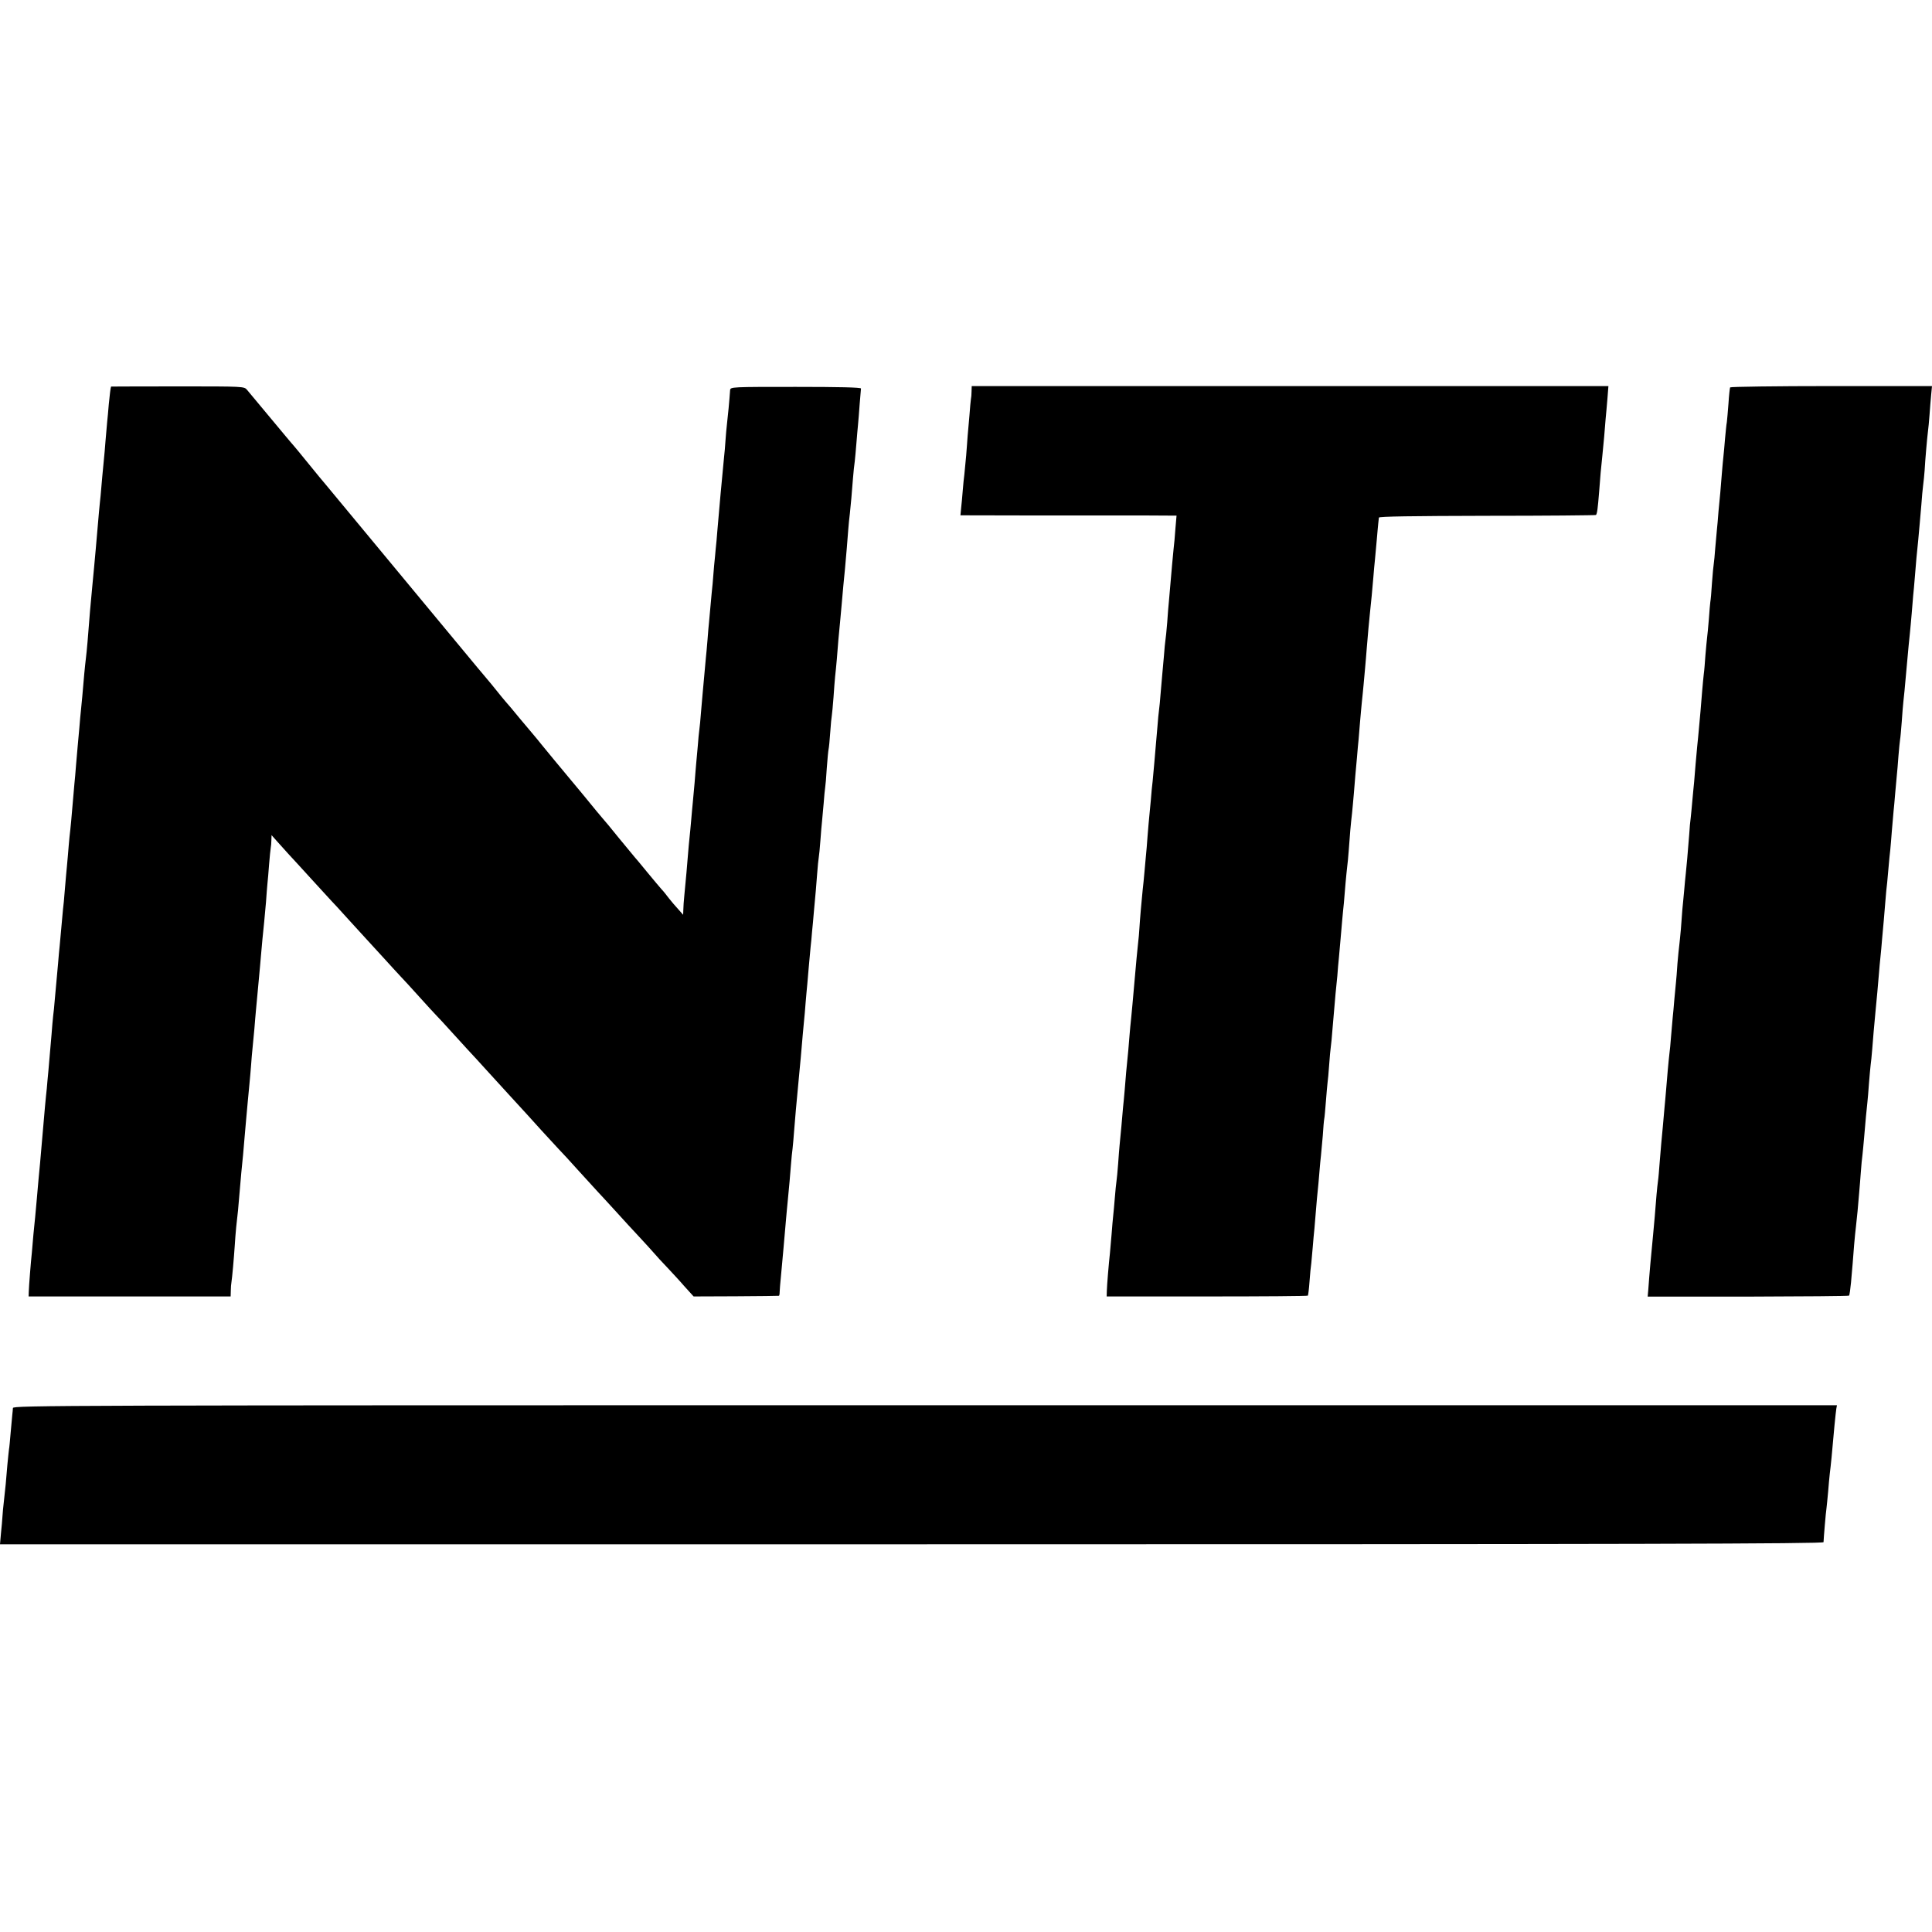
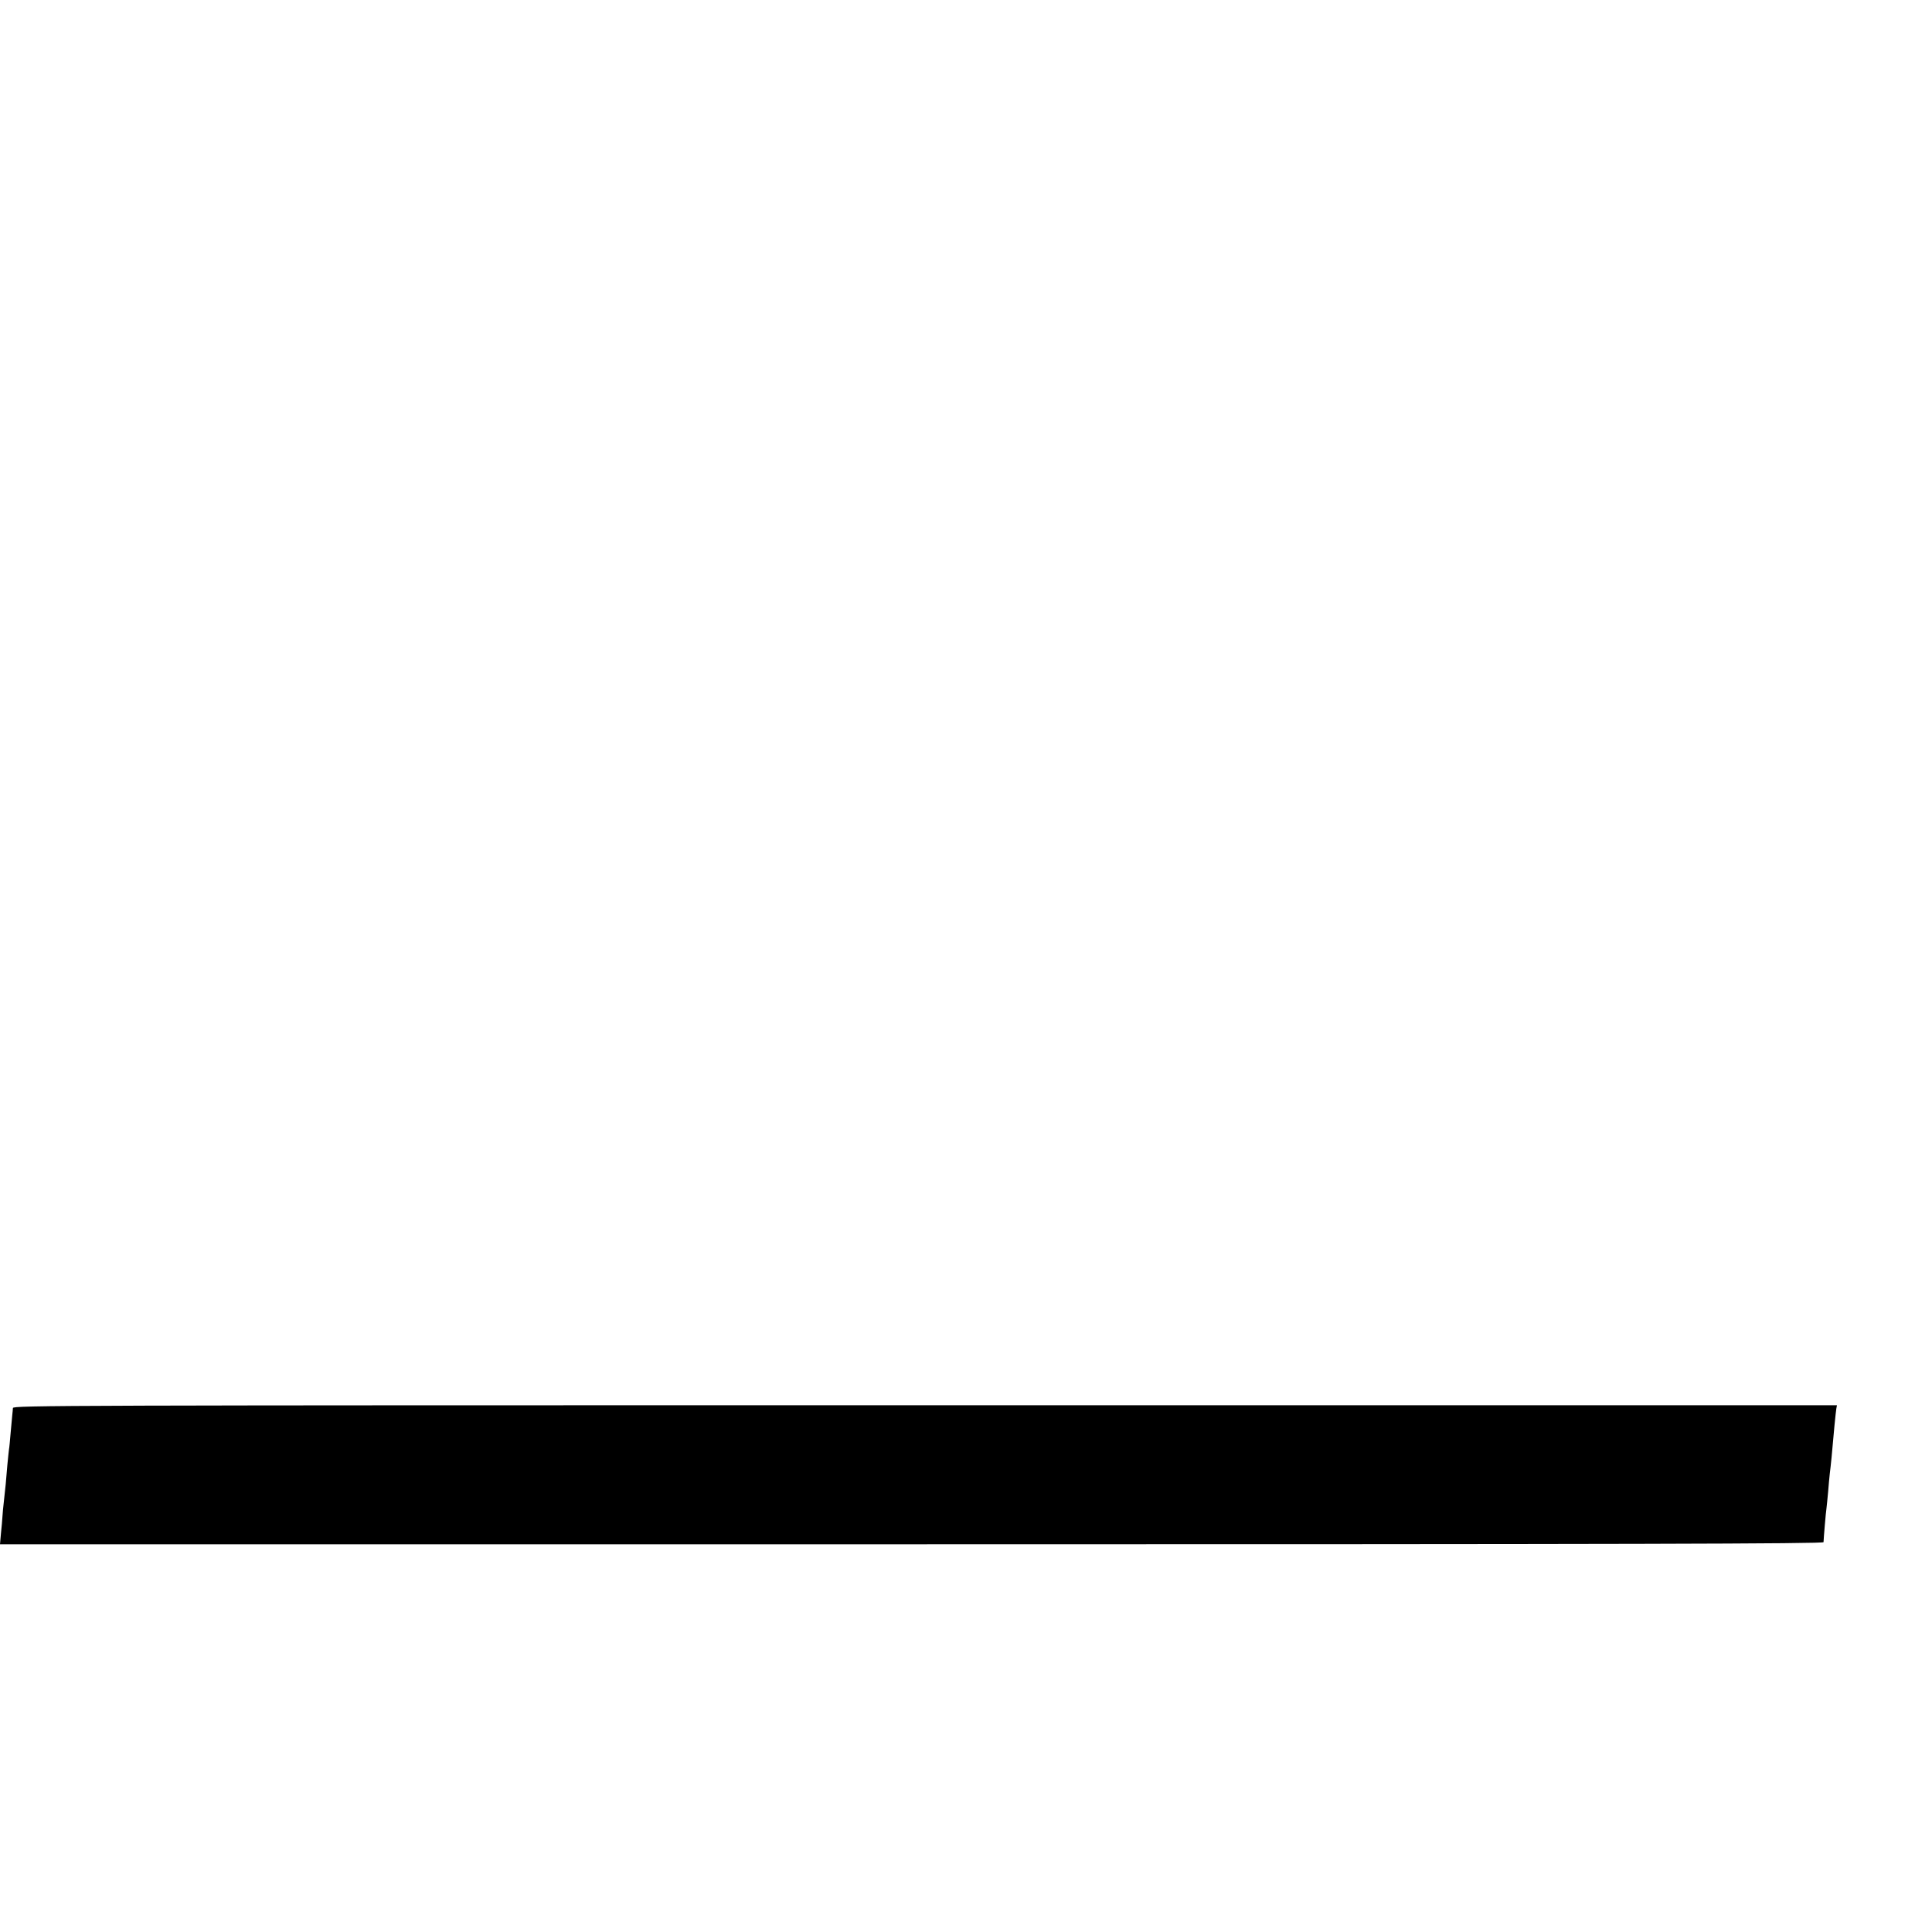
<svg xmlns="http://www.w3.org/2000/svg" version="1.0" width="1181pt" height="1181pt" viewBox="0 0 1181 1181" preserveAspectRatio="xMidYMid meet">
  <g transform="translate(0,1181) scale(0.1,-0.1)" fill="#000000" stroke="none">
-     <path d="M679 9447 c-3 -7 -8 -46 -14 -108 -3 -41 -8 -90 -10 -109 -2 -19 -6 -71 -10 -115 -3 -44 -8 -96 -10 -115 -2 -19 -6 -66 -10 -105 -3 -38 -8 -90 -10 -115 -3 -25 -7 -70 -10 -100 -9 -102 -15 -175 -20 -230 -3 -30 -7 -80 -10 -110 -3 -30 -7 -77 -10 -105 -9 -90 -20 -217 -30 -350 -3 -38 -8 -84 -10 -100 -2 -17 -7 -60 -10 -95 -9 -107 -16 -183 -20 -220 -2 -19 -7 -69 -10 -110 -4 -41 -8 -91 -10 -110 -2 -19 -6 -71 -10 -115 -3 -44 -8 -96 -10 -115 -3 -35 -11 -125 -20 -230 -3 -30 -7 -73 -10 -95 -2 -22 -7 -74 -10 -115 -4 -41 -8 -95 -11 -120 -2 -25 -6 -72 -9 -105 -2 -33 -7 -80 -10 -105 -2 -25 -7 -74 -10 -110 -3 -36 -8 -85 -10 -110 -3 -25 -7 -74 -10 -110 -3 -36 -8 -85 -10 -110 -2 -25 -7 -74 -10 -110 -3 -36 -7 -81 -10 -100 -2 -19 -7 -71 -10 -115 -4 -44 -8 -96 -10 -115 -2 -19 -6 -66 -9 -105 -4 -38 -8 -88 -10 -110 -3 -22 -7 -71 -11 -110 -3 -38 -8 -90 -10 -115 -6 -71 -17 -192 -20 -230 -2 -19 -6 -62 -9 -95 -3 -33 -8 -89 -11 -125 -3 -36 -8 -85 -10 -110 -3 -25 -7 -74 -11 -110 -3 -36 -7 -83 -9 -105 -7 -64 -18 -207 -19 -240 l-1 -30 618 0 617 0 1 35 c0 19 2 43 4 53 4 23 15 146 20 222 2 33 6 85 9 115 3 30 8 75 11 100 2 25 7 77 10 115 7 84 13 151 21 226 3 31 7 79 9 105 2 27 7 78 10 114 3 36 8 85 10 110 2 25 7 72 10 105 3 33 8 85 10 115 2 30 6 78 9 105 3 28 8 79 11 115 3 36 7 89 10 118 3 28 7 77 10 107 3 30 7 79 10 108 3 28 7 79 10 112 5 63 13 142 20 210 2 22 7 76 11 120 3 44 7 96 9 115 2 19 7 72 10 117 4 46 8 91 10 100 2 10 4 32 4 48 l1 30 31 -35 c17 -19 49 -55 72 -80 23 -25 87 -94 142 -155 55 -60 109 -119 120 -131 11 -11 57 -61 101 -110 45 -49 92 -101 105 -115 13 -14 62 -68 109 -119 47 -52 96 -105 110 -120 14 -14 63 -68 110 -120 47 -52 96 -106 110 -120 14 -14 47 -50 74 -80 28 -30 79 -86 114 -125 36 -38 81 -88 101 -110 20 -22 86 -94 146 -160 61 -66 114 -125 120 -131 5 -6 44 -48 85 -94 41 -45 89 -96 105 -114 17 -17 73 -78 125 -136 52 -57 104 -114 115 -126 11 -11 58 -63 105 -114 47 -52 112 -123 146 -159 34 -36 75 -82 92 -101 16 -19 52 -58 79 -86 26 -28 74 -79 105 -115 l58 -64 257 1 c142 1 260 2 264 3 3 0 5 11 5 24 0 12 4 56 8 97 10 106 22 242 31 348 3 31 7 80 10 107 9 91 15 159 20 225 3 36 7 81 10 100 2 19 7 71 10 115 4 44 8 98 10 120 8 89 16 173 21 225 3 30 7 73 9 95 9 110 17 193 20 225 2 19 7 71 10 115 4 44 8 94 10 110 1 17 6 64 9 105 4 41 9 95 11 120 3 25 7 68 9 95 3 28 8 82 11 120 12 131 14 150 20 232 3 45 8 91 10 102 2 12 7 58 10 103 3 46 8 99 10 118 2 19 6 69 10 110 3 41 7 84 9 95 2 11 7 65 10 120 4 55 9 107 11 115 2 8 7 54 10 102 3 49 8 96 10 106 2 10 6 59 10 108 3 49 8 107 10 129 6 51 15 154 20 225 3 30 7 78 10 105 3 28 7 77 10 110 7 80 14 160 20 215 8 86 16 185 20 240 2 30 7 75 10 100 6 55 12 123 19 215 3 39 8 86 11 105 2 19 7 69 10 110 3 41 8 93 10 115 2 22 7 78 10 125 4 47 8 90 8 95 1 7 -137 10 -398 10 -393 0 -400 0 -402 -20 -4 -60 -14 -166 -19 -205 -3 -25 -7 -70 -9 -100 -2 -30 -6 -82 -10 -115 -12 -124 -29 -306 -40 -440 -3 -38 -7 -88 -10 -110 -2 -22 -6 -69 -10 -105 -3 -36 -7 -85 -9 -110 -3 -25 -8 -81 -12 -125 -4 -44 -8 -93 -10 -110 -2 -16 -6 -64 -9 -105 -3 -41 -8 -91 -10 -110 -2 -19 -6 -69 -10 -110 -4 -41 -8 -91 -10 -110 -2 -19 -6 -71 -10 -115 -3 -44 -8 -91 -10 -105 -2 -14 -7 -61 -10 -105 -4 -44 -8 -93 -10 -110 -1 -16 -6 -66 -9 -110 -4 -44 -9 -98 -11 -120 -2 -22 -7 -71 -10 -110 -3 -38 -8 -86 -10 -105 -2 -19 -7 -69 -10 -110 -6 -78 -10 -119 -21 -235 -4 -38 -7 -83 -7 -98 l-1 -29 -30 34 c-17 18 -43 49 -58 68 -14 19 -34 44 -45 55 -10 11 -49 58 -88 105 -38 47 -72 87 -75 90 -3 3 -46 55 -95 115 -49 61 -94 115 -100 121 -10 11 -53 63 -119 144 -21 25 -45 54 -54 65 -81 97 -173 208 -202 244 -19 24 -39 48 -45 55 -5 6 -44 52 -85 101 -41 50 -81 98 -90 107 -8 9 -19 23 -25 30 -20 26 -100 123 -105 128 -3 3 -59 70 -125 150 -66 80 -129 156 -141 170 -12 14 -167 201 -344 415 -178 215 -335 404 -349 421 -37 44 -58 69 -131 159 -36 44 -69 85 -75 91 -5 6 -28 32 -50 59 -47 57 -209 251 -235 282 -18 21 -20 21 -424 21 -223 0 -406 -1 -407 -1z" />
-     <path d="M5939 9418 c0 -18 -2 -40 -4 -48 -1 -8 -6 -53 -9 -100 -4 -47 -9 -103 -11 -125 -1 -22 -6 -76 -9 -120 -4 -44 -9 -96 -11 -115 -3 -19 -7 -64 -10 -100 -3 -36 -7 -84 -10 -108 l-4 -42 482 -1 c265 0 562 0 661 0 l178 -1 -7 -81 c-3 -45 -8 -100 -11 -122 -2 -22 -6 -65 -9 -95 -9 -105 -17 -195 -20 -230 -2 -19 -7 -75 -10 -125 -4 -49 -9 -99 -11 -109 -2 -11 -6 -54 -9 -95 -4 -42 -8 -92 -10 -111 -2 -19 -6 -71 -10 -115 -3 -44 -8 -91 -10 -105 -2 -14 -7 -61 -10 -105 -4 -44 -8 -96 -10 -115 -2 -19 -6 -66 -9 -105 -3 -38 -8 -88 -10 -110 -3 -22 -8 -74 -11 -115 -4 -41 -8 -88 -10 -105 -2 -16 -6 -68 -10 -115 -3 -47 -8 -101 -10 -120 -2 -19 -6 -64 -9 -100 -3 -36 -8 -85 -11 -110 -6 -57 -17 -182 -20 -235 -1 -22 -5 -67 -9 -100 -6 -58 -9 -86 -21 -225 -11 -129 -15 -166 -20 -220 -3 -30 -8 -77 -10 -105 -3 -46 -11 -133 -21 -230 -2 -22 -6 -71 -9 -110 -3 -38 -8 -86 -10 -105 -2 -19 -6 -71 -10 -115 -4 -44 -9 -96 -11 -115 -2 -19 -6 -71 -9 -115 -3 -44 -8 -91 -10 -105 -2 -14 -7 -59 -10 -100 -3 -41 -8 -91 -10 -110 -2 -19 -7 -71 -10 -115 -4 -44 -8 -96 -10 -115 -7 -61 -18 -194 -19 -230 l-1 -35 613 0 c338 0 615 2 617 5 2 4 7 42 10 86 3 43 8 95 11 114 2 19 6 64 9 100 3 36 7 85 10 110 2 25 7 79 10 120 3 41 8 91 10 110 2 19 7 69 10 110 3 41 8 90 10 107 2 18 7 72 11 120 3 49 7 95 9 104 2 8 6 55 10 105 4 49 8 100 10 114 2 14 7 63 10 110 3 47 8 96 10 110 2 14 7 61 10 105 8 97 13 154 19 220 3 28 8 77 11 110 2 33 7 85 10 115 3 30 7 81 10 113 3 31 7 83 10 115 3 31 7 77 10 102 2 25 7 79 10 120 4 41 8 86 10 100 2 14 7 61 10 105 6 88 12 157 20 225 3 25 7 79 11 120 3 41 7 91 9 110 2 19 6 69 10 110 3 41 8 91 10 110 2 19 6 69 9 110 4 41 8 95 11 120 3 25 7 70 10 100 3 30 7 80 10 110 3 30 7 84 10 120 7 85 14 164 20 220 7 60 13 130 20 210 3 36 7 85 10 110 2 25 7 79 11 120 3 41 8 86 9 100 2 14 3 30 4 36 1 7 202 10 661 11 364 0 663 3 666 5 7 8 11 39 19 138 7 96 12 152 20 225 3 28 8 79 11 115 3 36 7 85 9 110 3 25 7 80 11 123 l6 77 -1946 0 -1946 0 -1 -32z" />
-     <path d="M10576 9442 c-2 -4 -7 -48 -10 -97 -4 -50 -8 -101 -10 -115 -3 -14 -7 -59 -11 -100 -3 -41 -8 -91 -10 -110 -2 -19 -7 -69 -10 -110 -3 -41 -7 -91 -9 -110 -2 -19 -7 -71 -11 -115 -3 -44 -8 -96 -10 -115 -2 -19 -6 -69 -10 -111 -3 -41 -7 -84 -9 -95 -2 -10 -7 -63 -11 -118 -3 -54 -8 -106 -10 -115 -1 -9 -6 -56 -9 -106 -4 -49 -9 -101 -11 -115 -2 -14 -6 -61 -10 -105 -3 -44 -7 -96 -10 -115 -2 -19 -7 -66 -10 -105 -3 -38 -8 -94 -10 -122 -3 -29 -7 -79 -10 -110 -3 -32 -7 -78 -10 -103 -2 -25 -7 -74 -10 -110 -3 -36 -7 -85 -9 -110 -3 -25 -7 -76 -11 -115 -3 -38 -8 -86 -10 -105 -3 -19 -7 -64 -9 -100 -9 -117 -17 -204 -21 -240 -2 -19 -7 -66 -10 -105 -4 -38 -8 -90 -11 -115 -2 -25 -6 -79 -9 -120 -4 -41 -8 -86 -10 -100 -2 -14 -7 -63 -11 -110 -3 -47 -7 -98 -9 -115 -2 -16 -6 -64 -10 -105 -3 -41 -8 -91 -10 -110 -2 -19 -6 -71 -10 -115 -3 -44 -8 -91 -10 -105 -2 -14 -6 -59 -10 -100 -3 -41 -8 -100 -11 -130 -2 -30 -7 -75 -9 -100 -7 -78 -15 -173 -20 -220 -2 -25 -7 -79 -10 -120 -3 -41 -7 -91 -10 -110 -5 -35 -12 -115 -20 -220 -3 -30 -7 -80 -10 -110 -10 -97 -24 -257 -29 -331 l-4 -45 613 0 c337 1 616 3 618 6 3 3 8 39 12 80 4 41 8 93 10 115 2 22 6 74 9 115 4 41 8 91 11 110 2 19 7 62 10 95 3 33 7 85 10 115 3 30 7 87 10 125 3 39 7 86 10 105 2 19 7 67 10 105 8 96 15 173 20 215 2 19 7 73 10 120 4 47 8 96 10 110 2 14 7 59 10 100 6 75 10 127 20 230 8 81 14 147 20 220 3 36 7 85 10 110 3 25 7 74 10 110 3 36 8 85 10 110 2 25 7 79 10 120 3 41 8 92 11 114 2 21 6 66 9 100 3 33 7 79 10 101 2 22 7 76 10 120 4 44 8 96 10 115 2 19 7 69 10 110 4 41 8 91 10 110 2 19 7 73 10 119 4 46 8 91 10 101 2 9 6 56 10 106 3 49 8 105 10 124 4 34 8 74 20 210 12 131 15 166 20 210 3 25 7 79 11 120 3 41 7 91 9 110 2 19 7 69 10 110 3 41 8 95 10 120 3 25 7 74 11 110 3 36 7 81 9 100 2 19 6 71 10 115 3 44 8 98 11 120 3 22 7 62 9 90 4 72 15 194 20 235 3 19 7 67 10 105 3 39 7 94 10 123 l5 52 -615 0 c-337 0 -616 -4 -619 -8z" />
    <path d="M79 3203 c-1 -10 -2 -29 -4 -43 -1 -14 -6 -63 -10 -109 -4 -47 -8 -92 -10 -100 -1 -9 -6 -52 -10 -96 -8 -99 -12 -143 -21 -220 -4 -33 -8 -76 -9 -95 -1 -19 -5 -65 -9 -102 l-6 -68 5573 0 c4448 0 5574 3 5574 13 1 27 14 184 18 207 2 14 6 59 10 100 3 41 8 91 10 110 3 19 7 64 11 100 13 152 25 271 29 298 l4 22 -5575 0 c-5302 0 -5574 -1 -5575 -17z" />
  </g>
</svg>